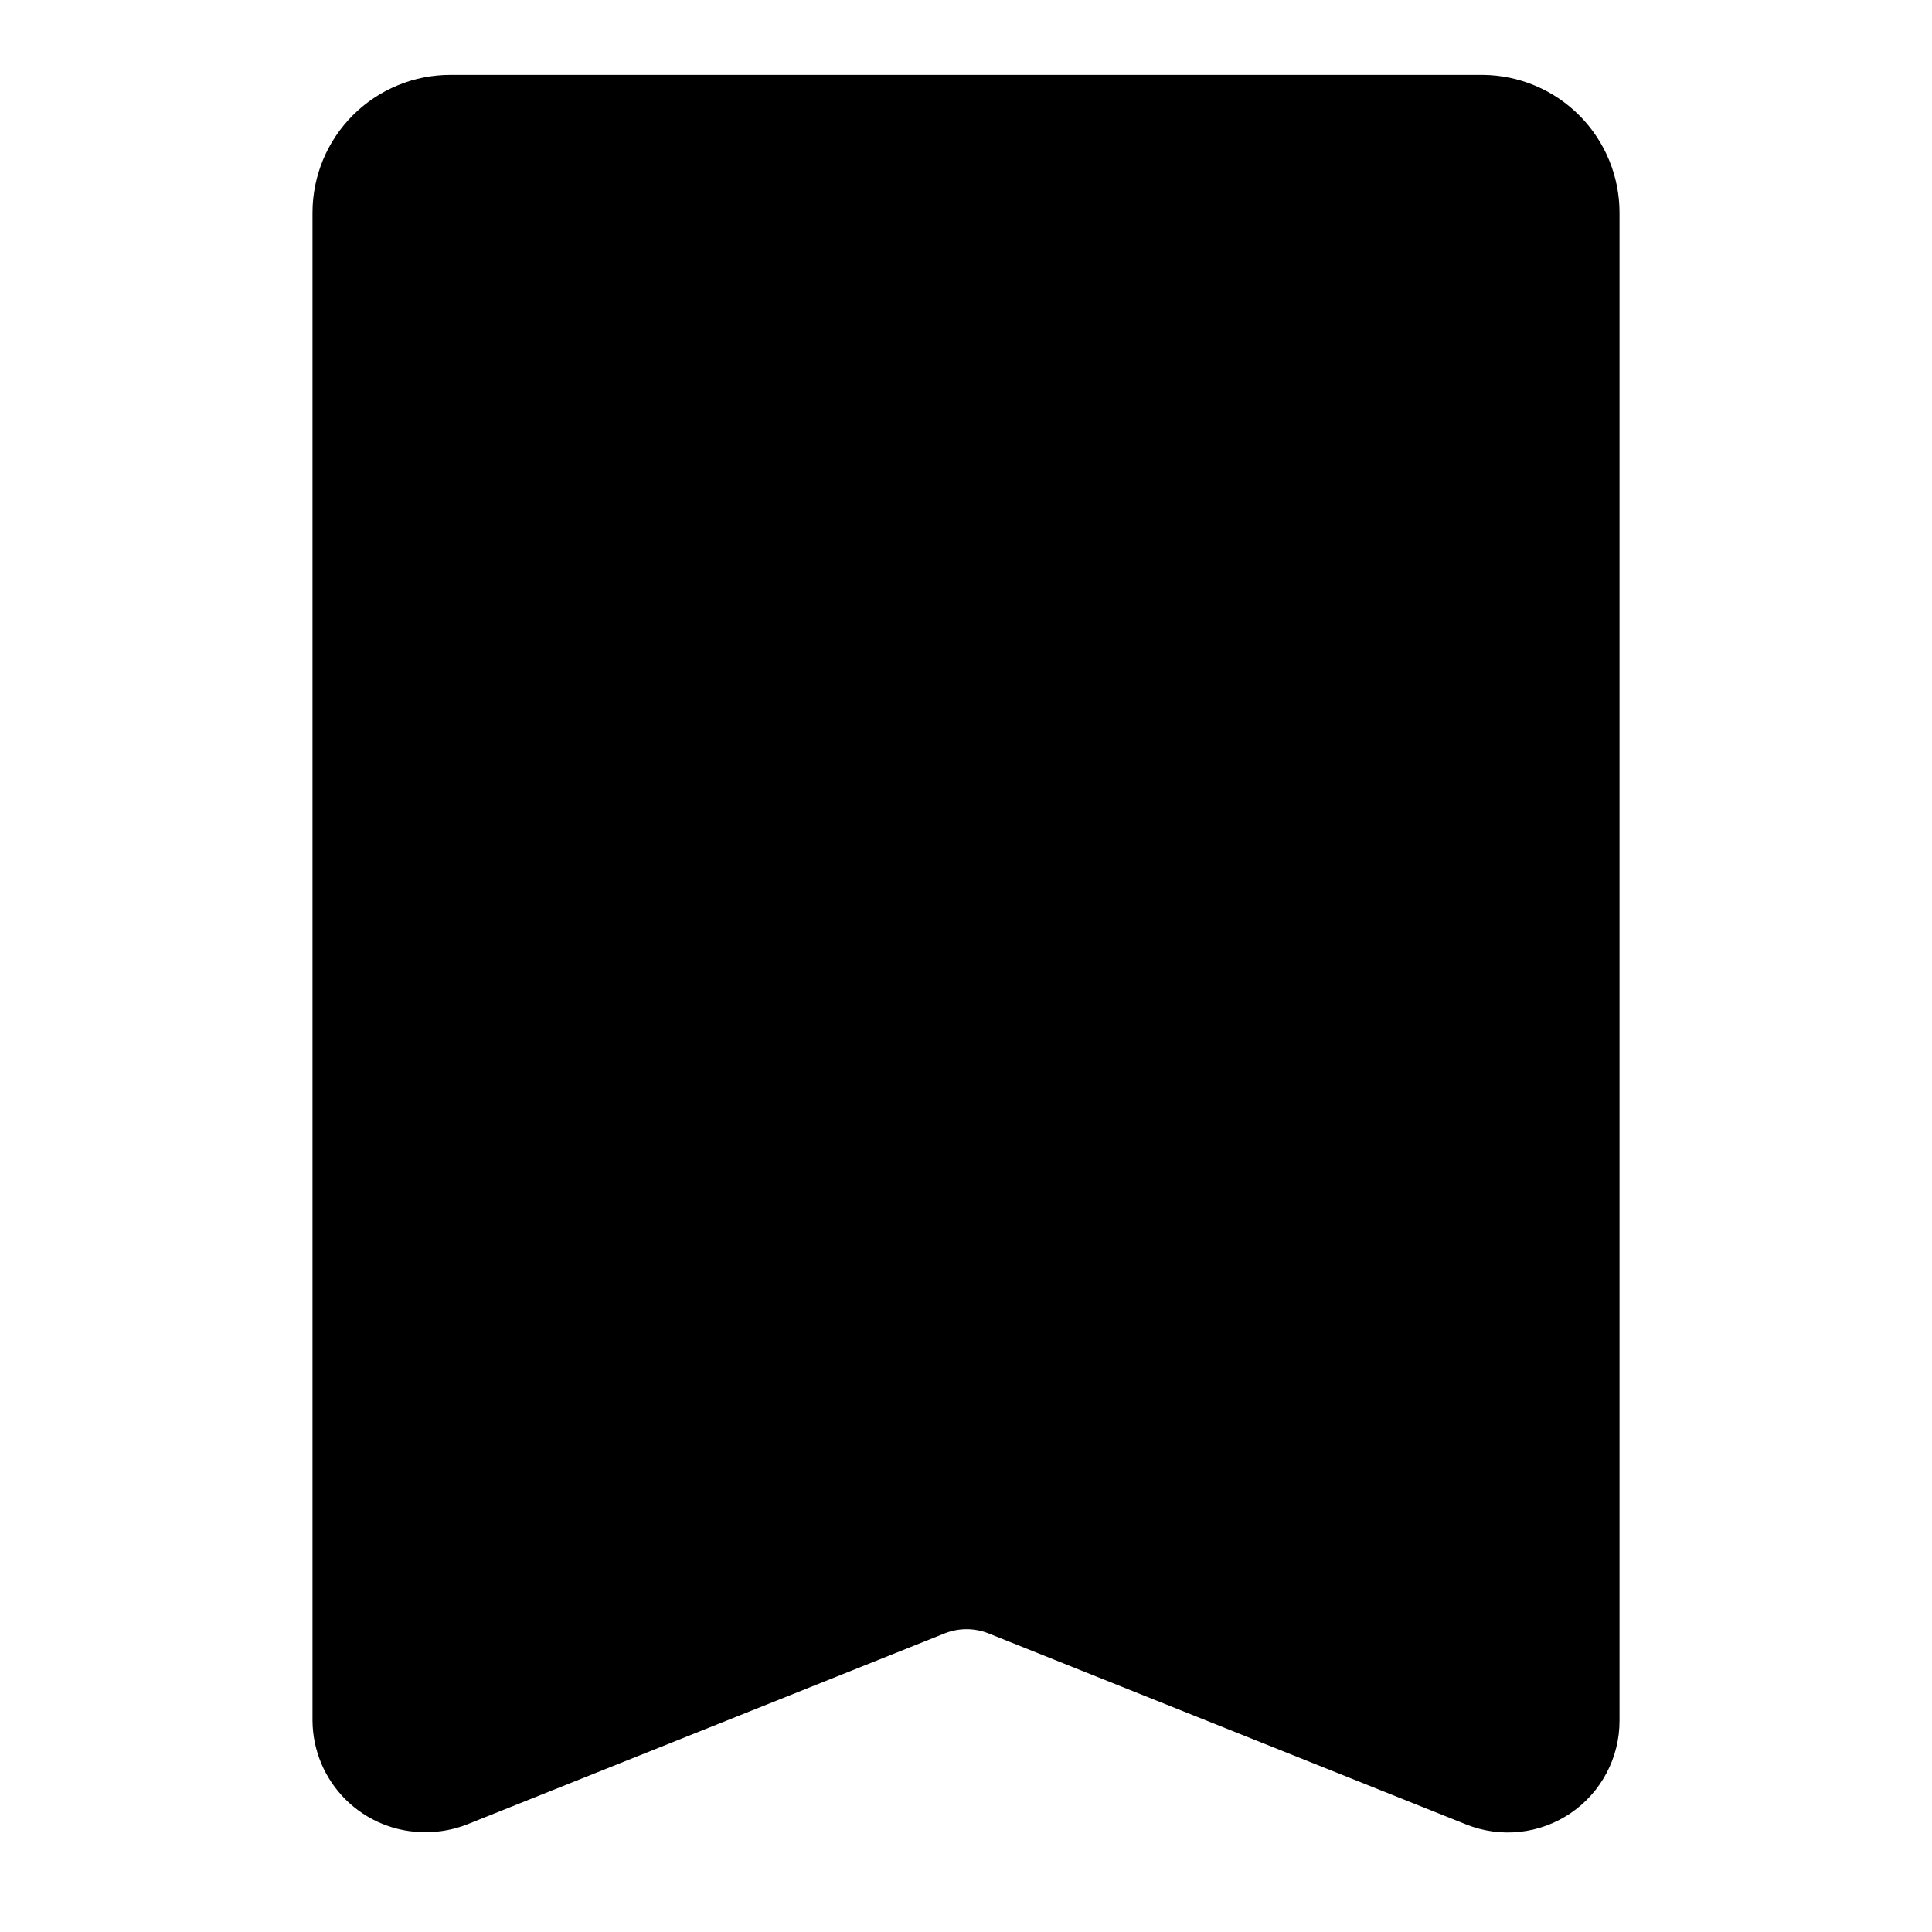
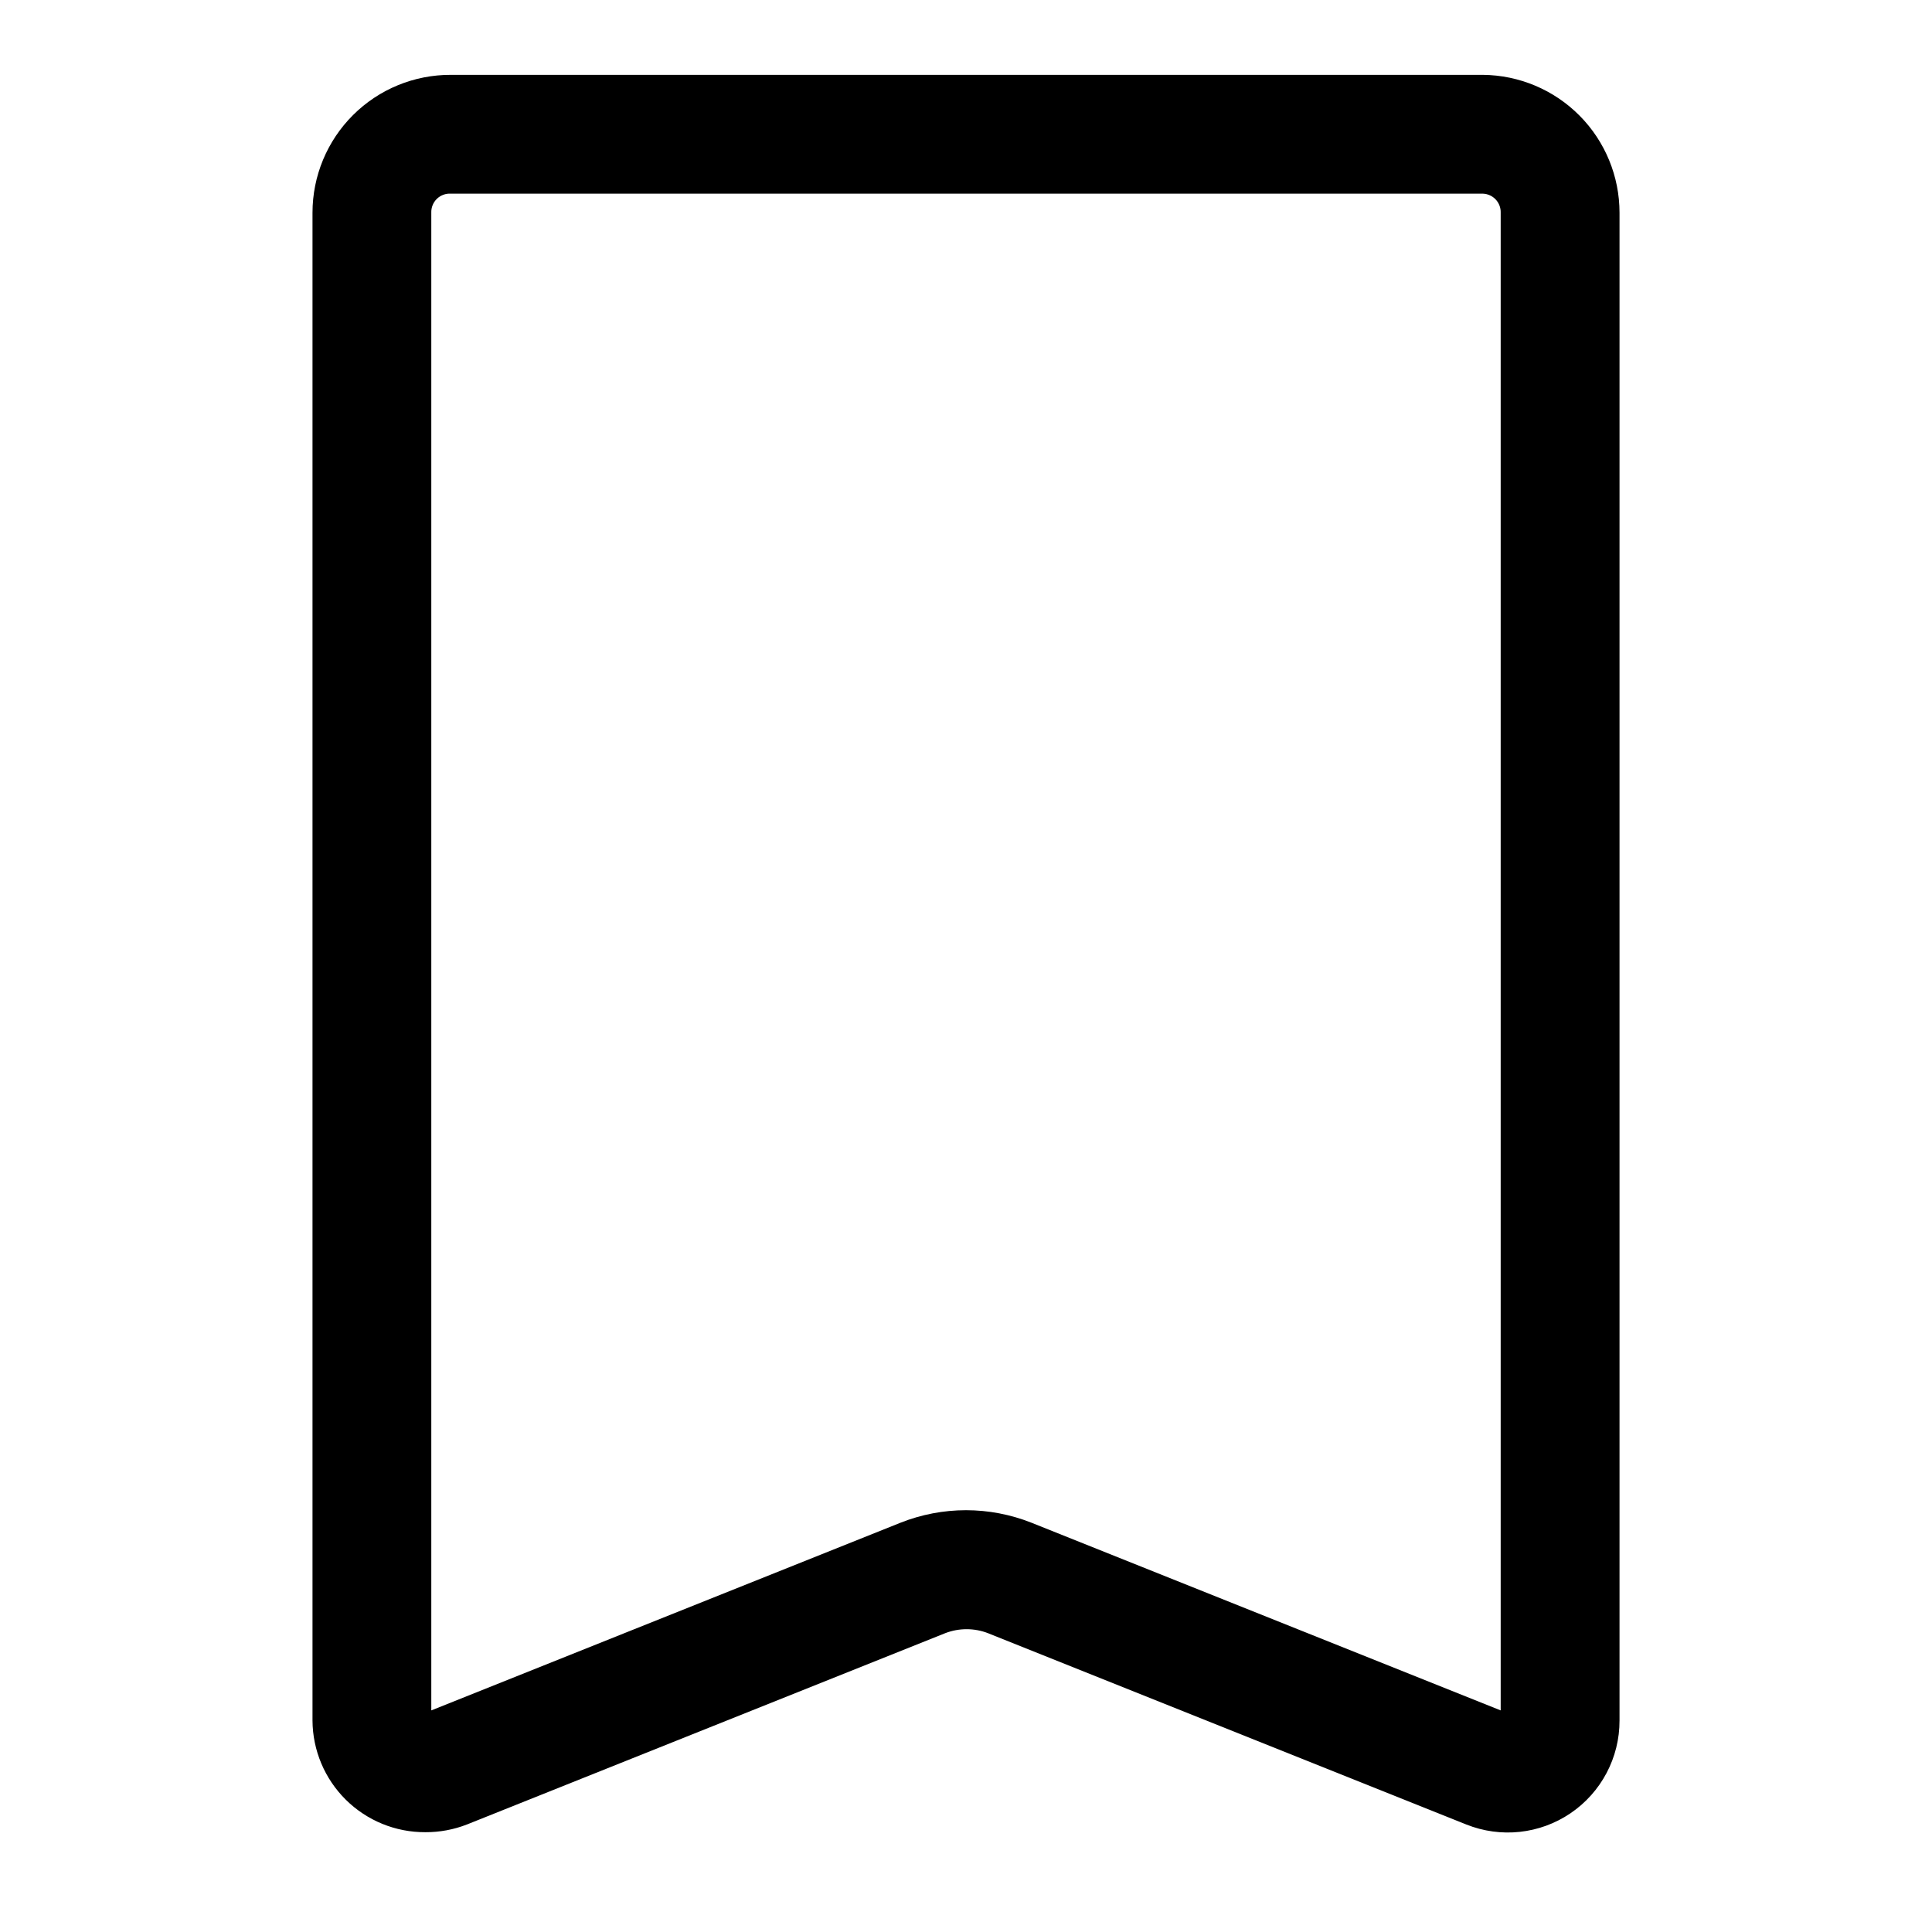
<svg xmlns="http://www.w3.org/2000/svg" fill="#000000" width="800px" height="800px" version="1.1" viewBox="144 144 512 512">
  <g>
    <path d="m256.73 629.55c-7.891 0.043-15.477-3.055-21.086-8.605-5.609-5.551-8.785-13.102-8.828-20.992v-399.59c0-9.715 3.871-19.027 10.754-25.883 6.887-6.856 16.215-10.684 25.93-10.645h273.48c9.633 0.086 18.84 3.969 25.625 10.812 6.781 6.84 10.586 16.082 10.586 25.715v399.59c0.027 9.84-4.84 19.051-12.984 24.574-8.145 5.527-18.504 6.641-27.637 2.977l-126.74-50.695c-3.648-1.406-7.688-1.406-11.336 0l-126.74 50.695c-3.512 1.371-7.254 2.066-11.023 2.047zm287.64-31.488m-144.37-53.844c5.926 0.004 11.805 1.125 17.316 3.305l124.38 49.75v-396.91c0.043-1.293-0.434-2.551-1.316-3.496-0.887-0.945-2.113-1.5-3.406-1.543h-273.48c-1.375-0.09-2.723 0.41-3.715 1.367-0.988 0.961-1.527 2.293-1.48 3.672v396.91l124.38-49.75c5.516-2.18 11.391-3.301 17.32-3.305z" />
-     <path d="m538.55 612.86-126.74-50.695c-7.434-2.941-15.707-2.941-23.141 0l-126.74 50.695c-4.312 1.871-9.281 1.426-13.195-1.184-3.914-2.609-6.234-7.027-6.168-11.727v-399.59c-0.043-5.551 2.152-10.887 6.094-14.797 3.941-3.914 9.293-6.07 14.844-5.984h273.48c5.469 0.043 10.699 2.254 14.535 6.152 3.84 3.898 5.973 9.16 5.93 14.629v399.59c0.004 4.578-2.258 8.859-6.035 11.441-3.781 2.582-8.594 3.133-12.855 1.469z" />
  </g>
</svg>